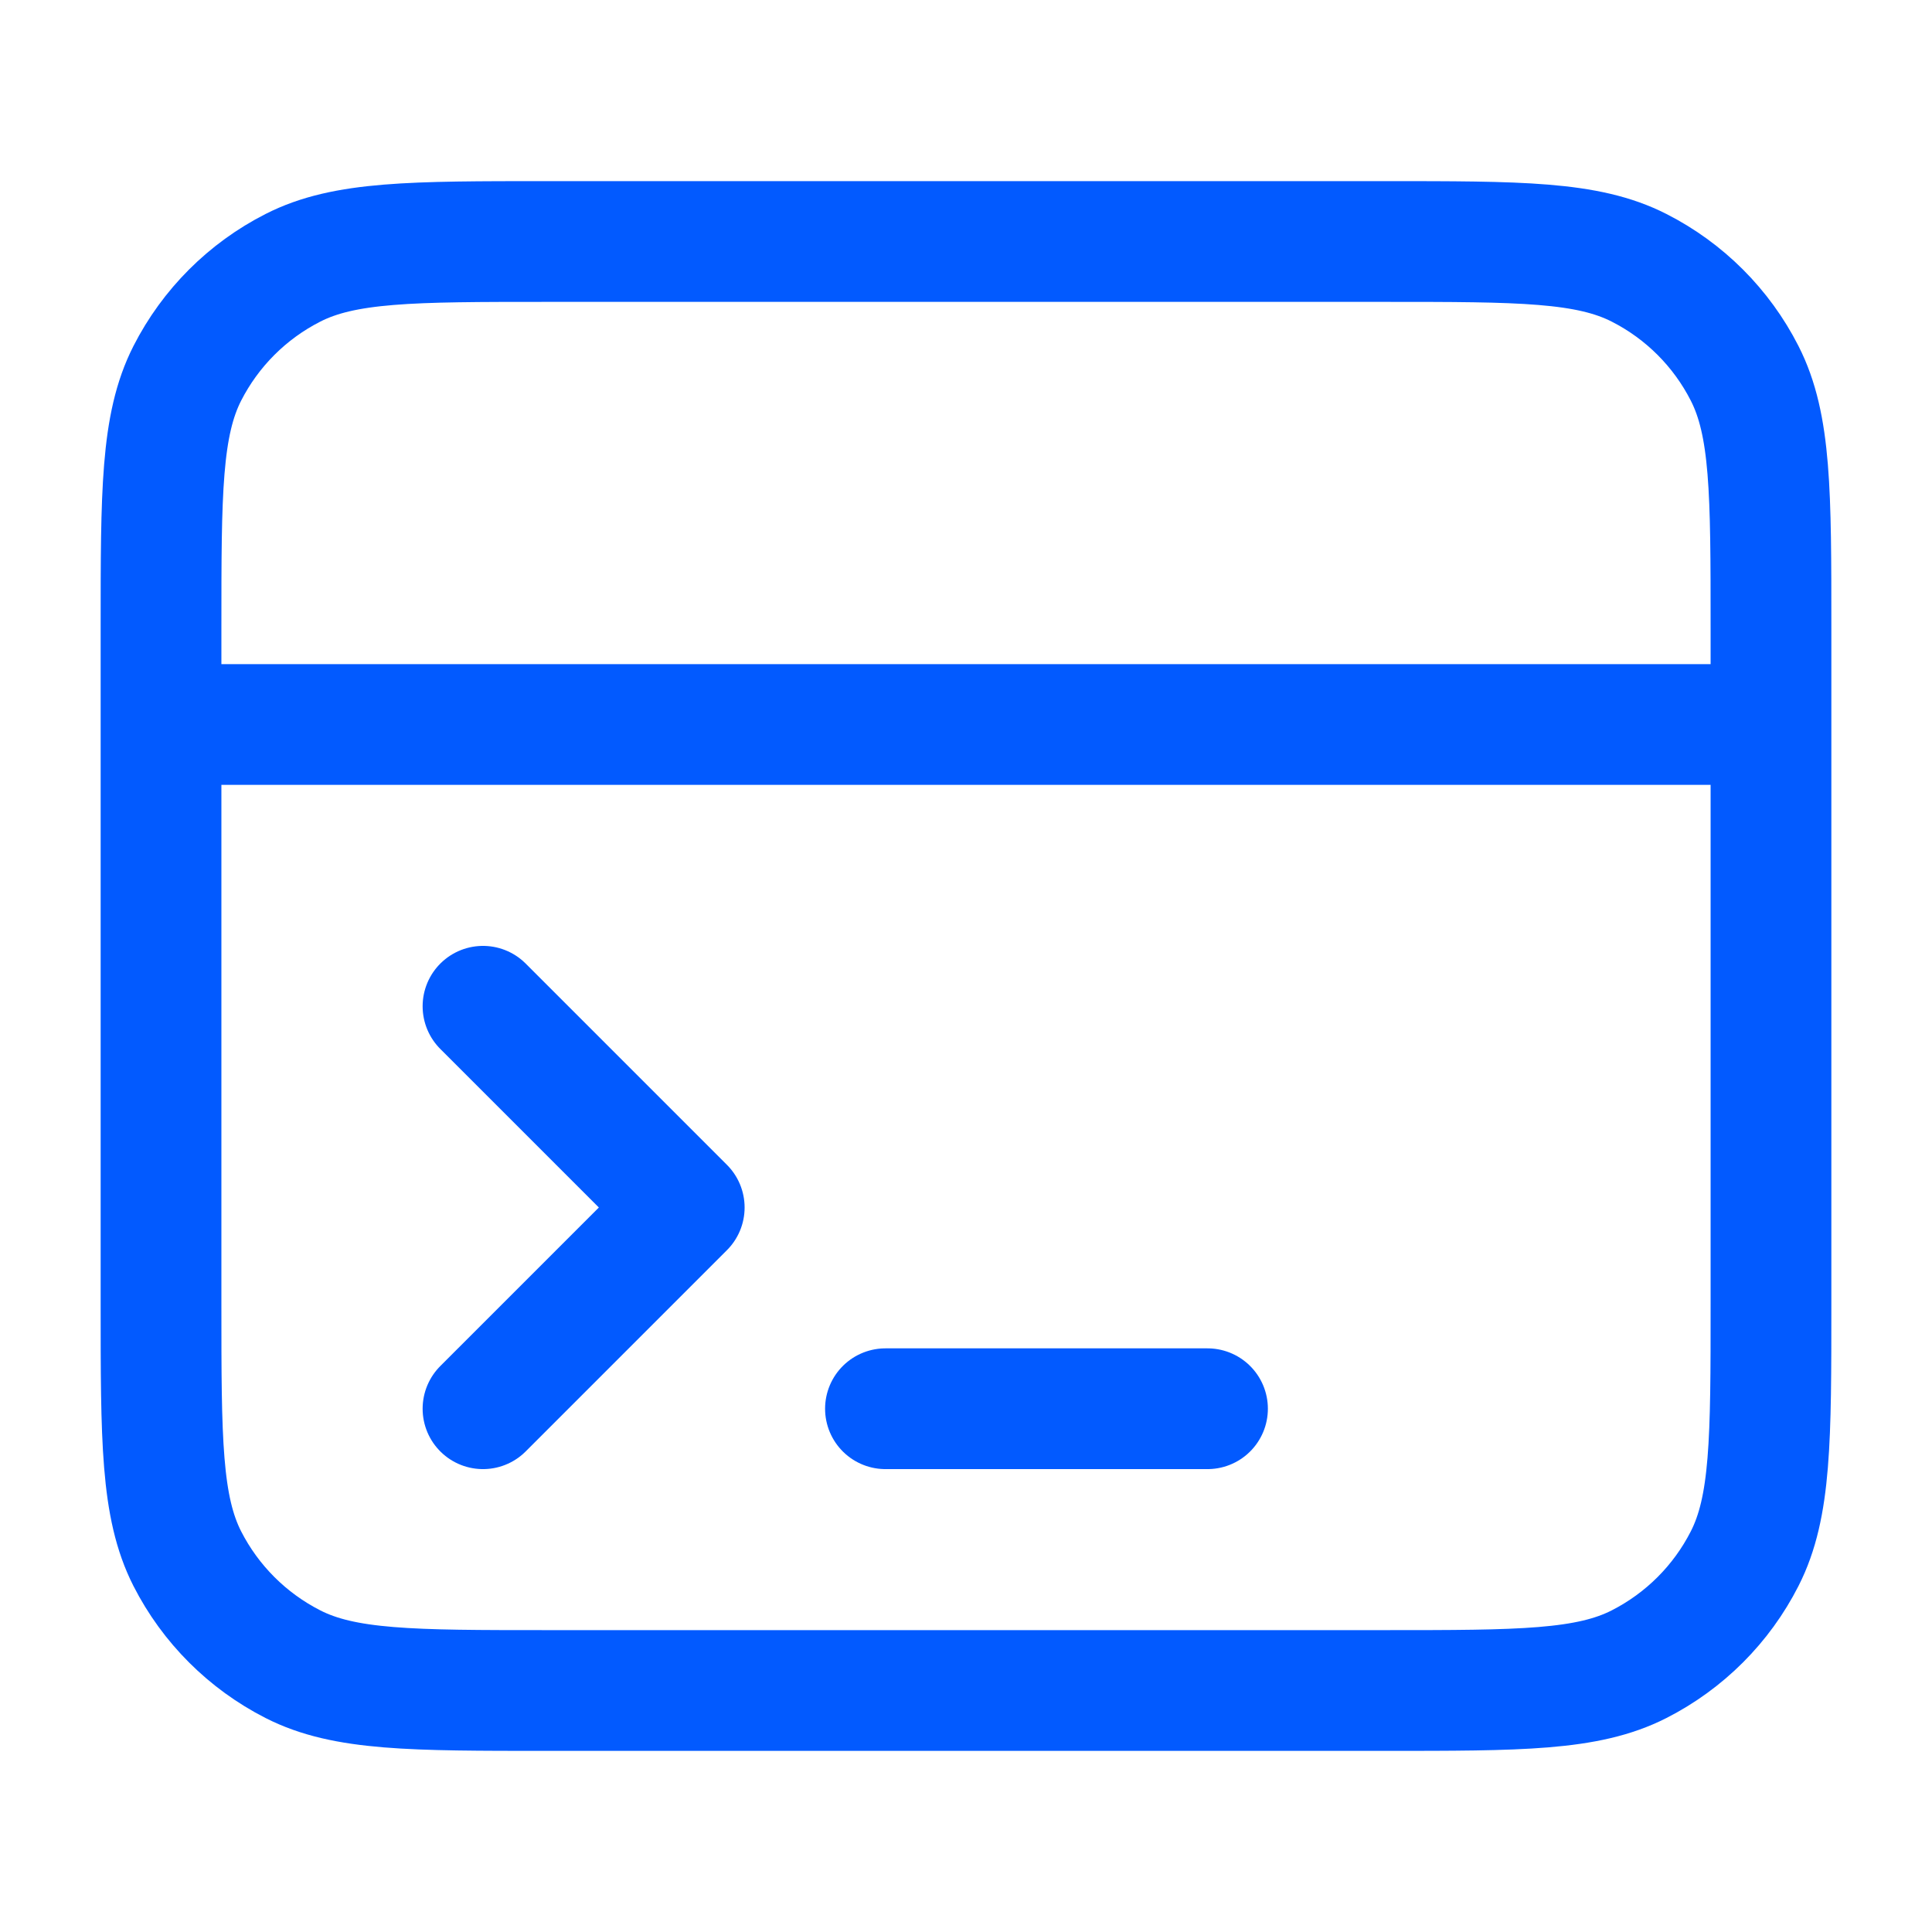
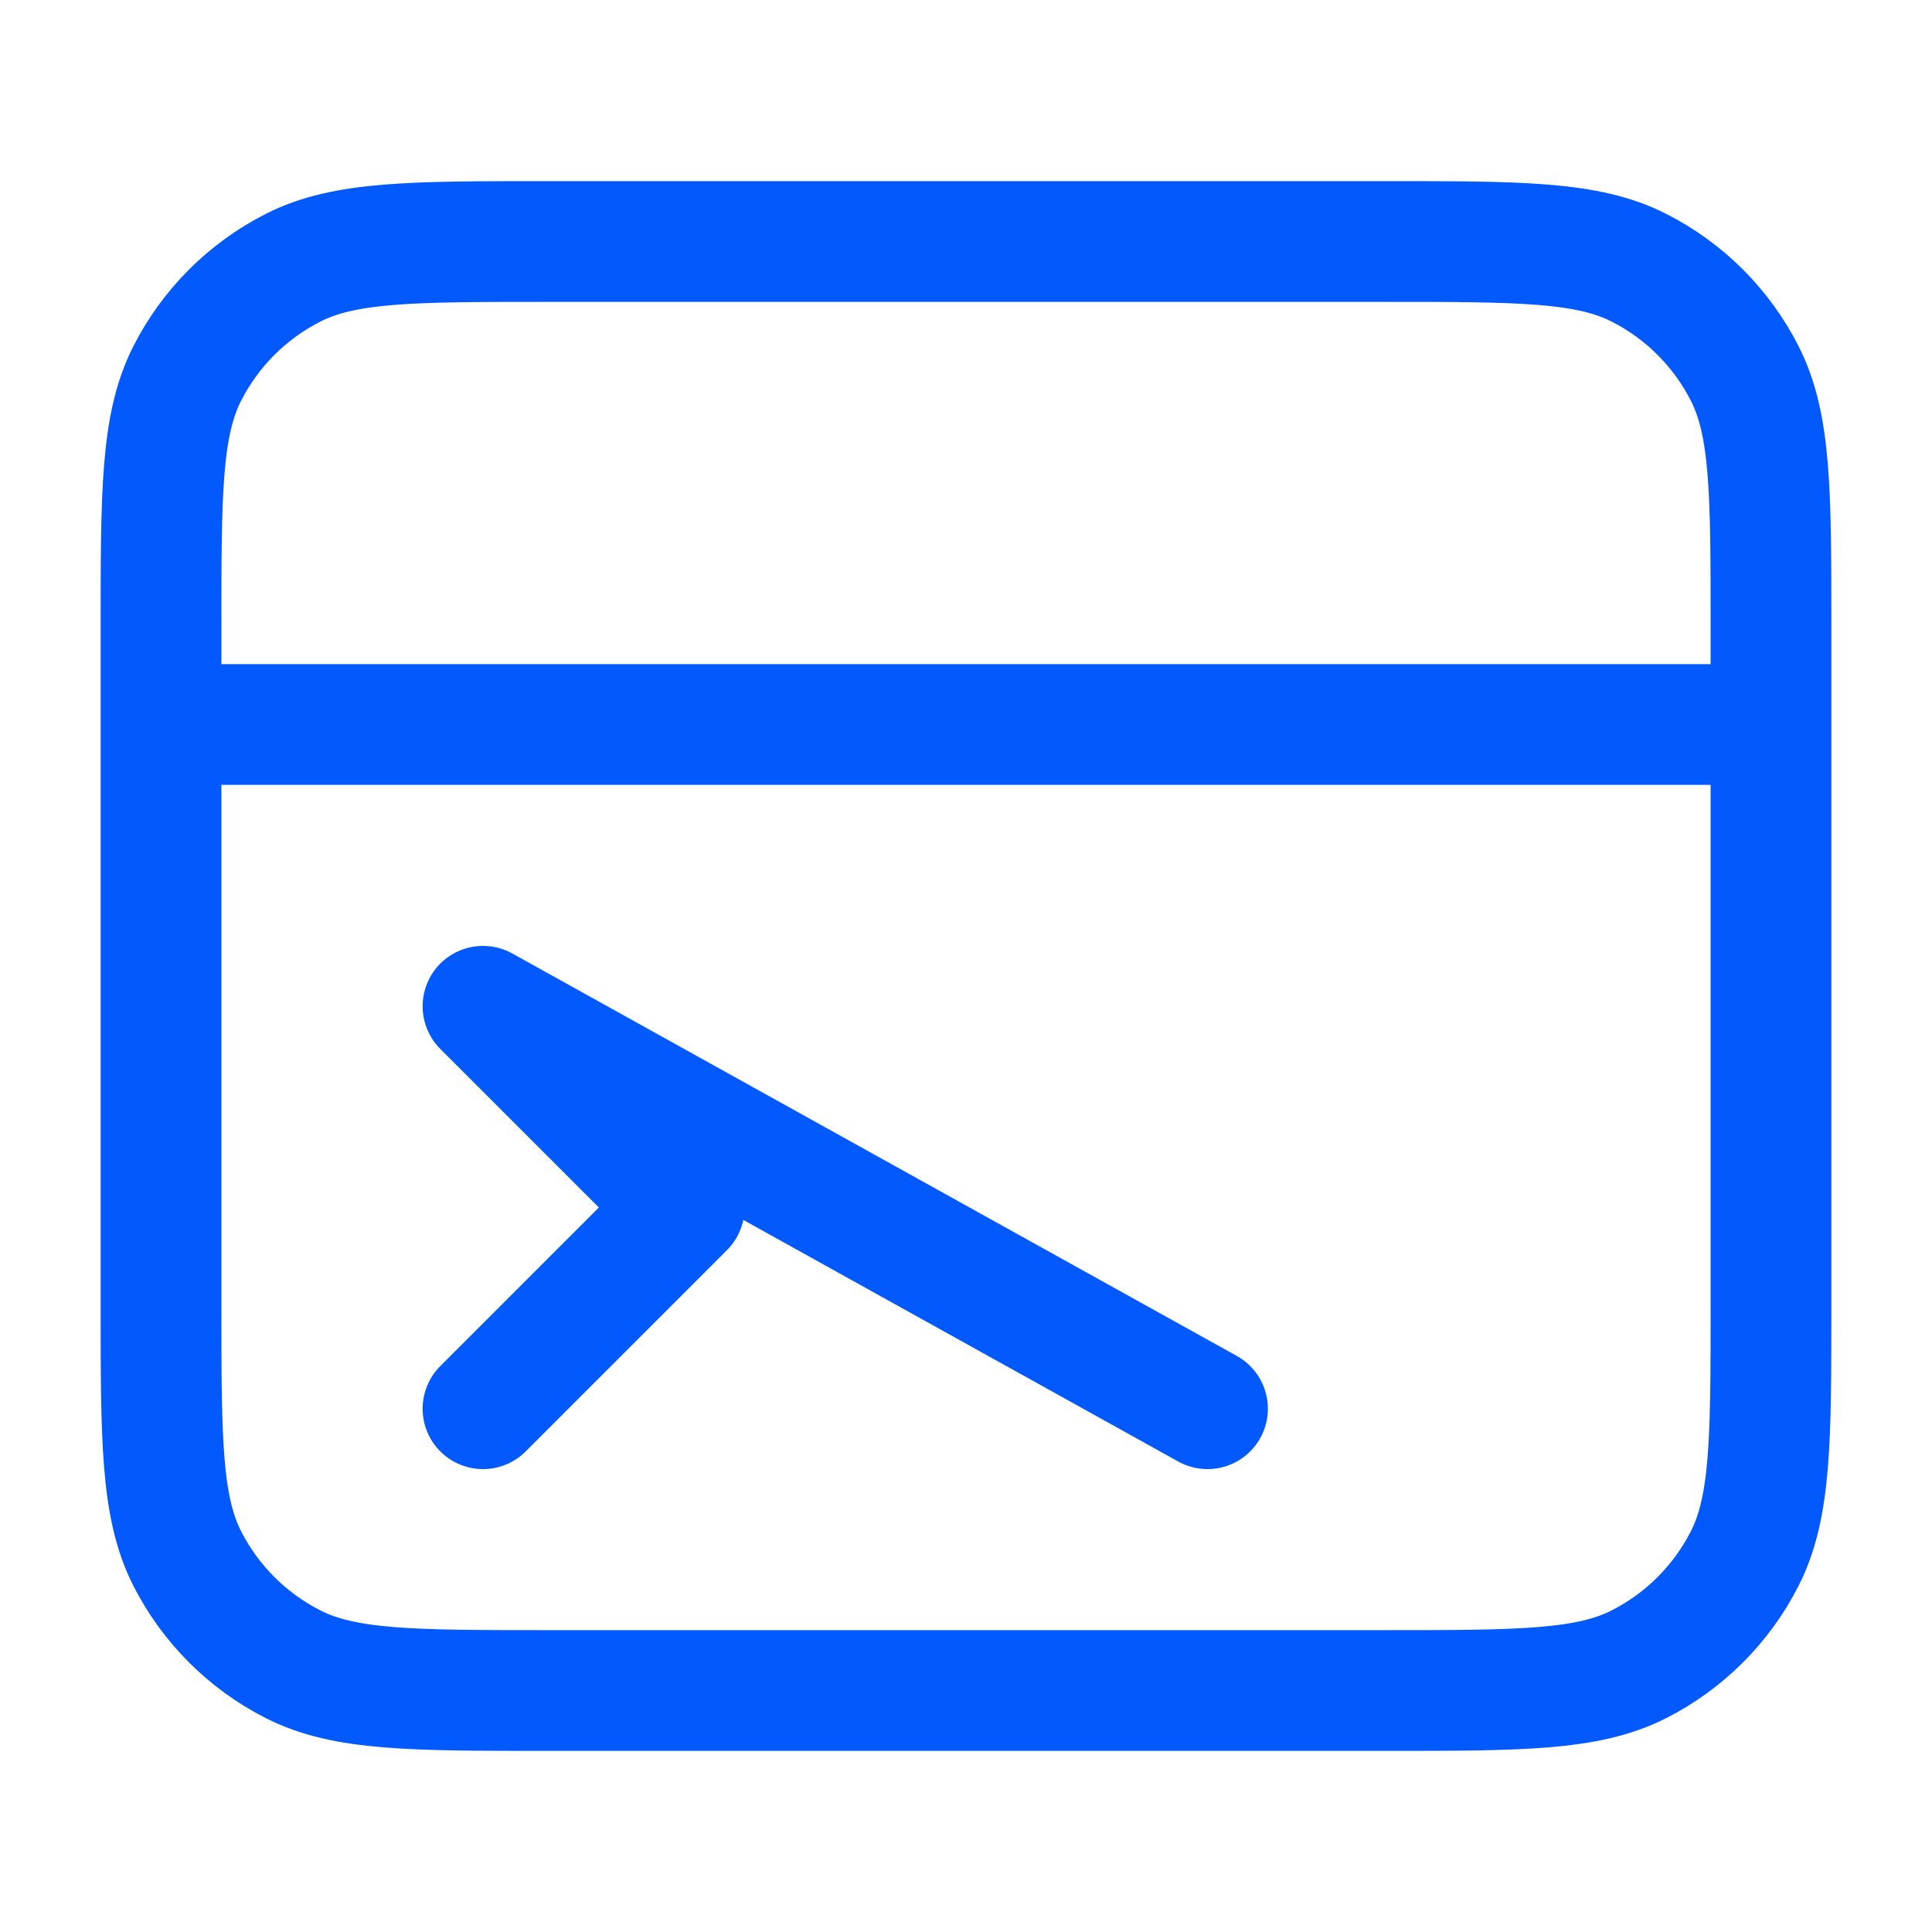
<svg xmlns="http://www.w3.org/2000/svg" width="32" height="32" viewBox="0 0 32 32" fill="none">
-   <path d="M29.333 12H2.667M8 23.333L11.333 20L8 16.667M14.666 23.333L20 23.333M2.667 10.4L2.667 21.6C2.667 23.84 2.667 24.96 3.102 25.816C3.486 26.569 4.098 27.18 4.851 27.564C5.706 28 6.826 28 9.066 28H22.933C25.173 28 26.294 28 27.149 27.564C27.902 27.18 28.514 26.569 28.897 25.816C29.333 24.96 29.333 23.84 29.333 21.6V10.4C29.333 8.16 29.333 7.04 28.897 6.184C28.514 5.431 27.902 4.819 27.149 4.436C26.294 4 25.173 4 22.933 4L9.067 4C6.826 4 5.706 4 4.851 4.436C4.098 4.819 3.486 5.431 3.102 6.184C2.667 7.04 2.667 8.16 2.667 10.4Z" stroke="#025AFF" stroke-width="2" stroke-linecap="round" stroke-linejoin="round" />
+   <path d="M29.333 12H2.667M8 23.333L11.333 20L8 16.667L20 23.333M2.667 10.4L2.667 21.6C2.667 23.84 2.667 24.96 3.102 25.816C3.486 26.569 4.098 27.18 4.851 27.564C5.706 28 6.826 28 9.066 28H22.933C25.173 28 26.294 28 27.149 27.564C27.902 27.18 28.514 26.569 28.897 25.816C29.333 24.96 29.333 23.84 29.333 21.6V10.4C29.333 8.16 29.333 7.04 28.897 6.184C28.514 5.431 27.902 4.819 27.149 4.436C26.294 4 25.173 4 22.933 4L9.067 4C6.826 4 5.706 4 4.851 4.436C4.098 4.819 3.486 5.431 3.102 6.184C2.667 7.04 2.667 8.16 2.667 10.4Z" stroke="#025AFF" stroke-width="2" stroke-linecap="round" stroke-linejoin="round" />
</svg>